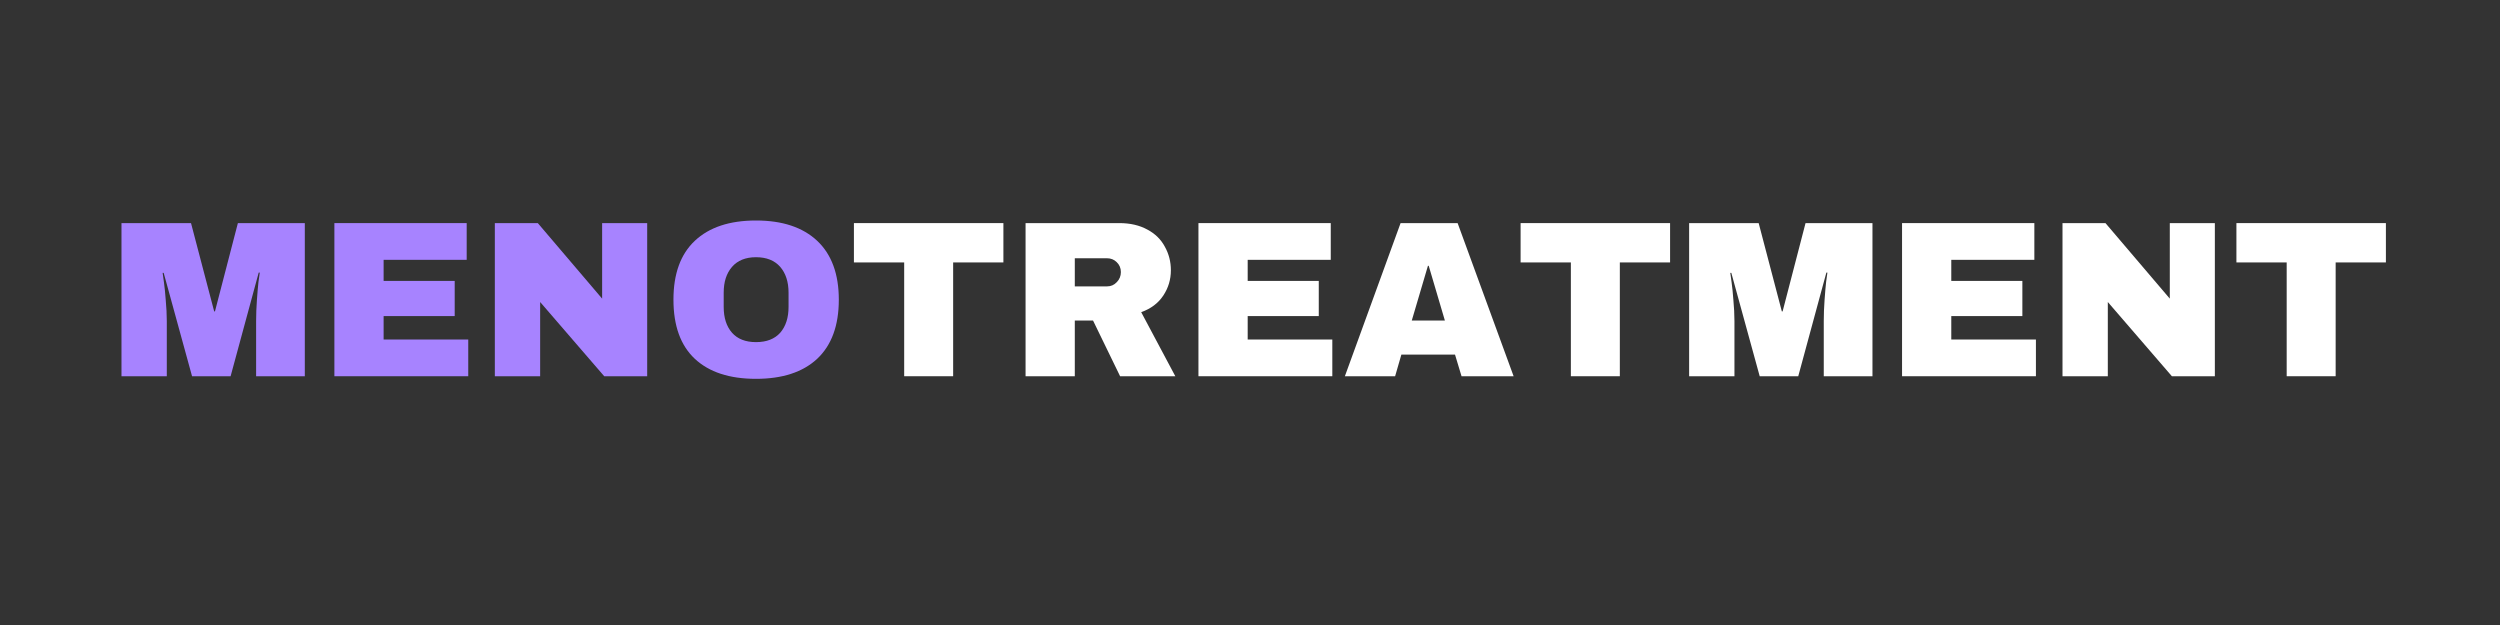
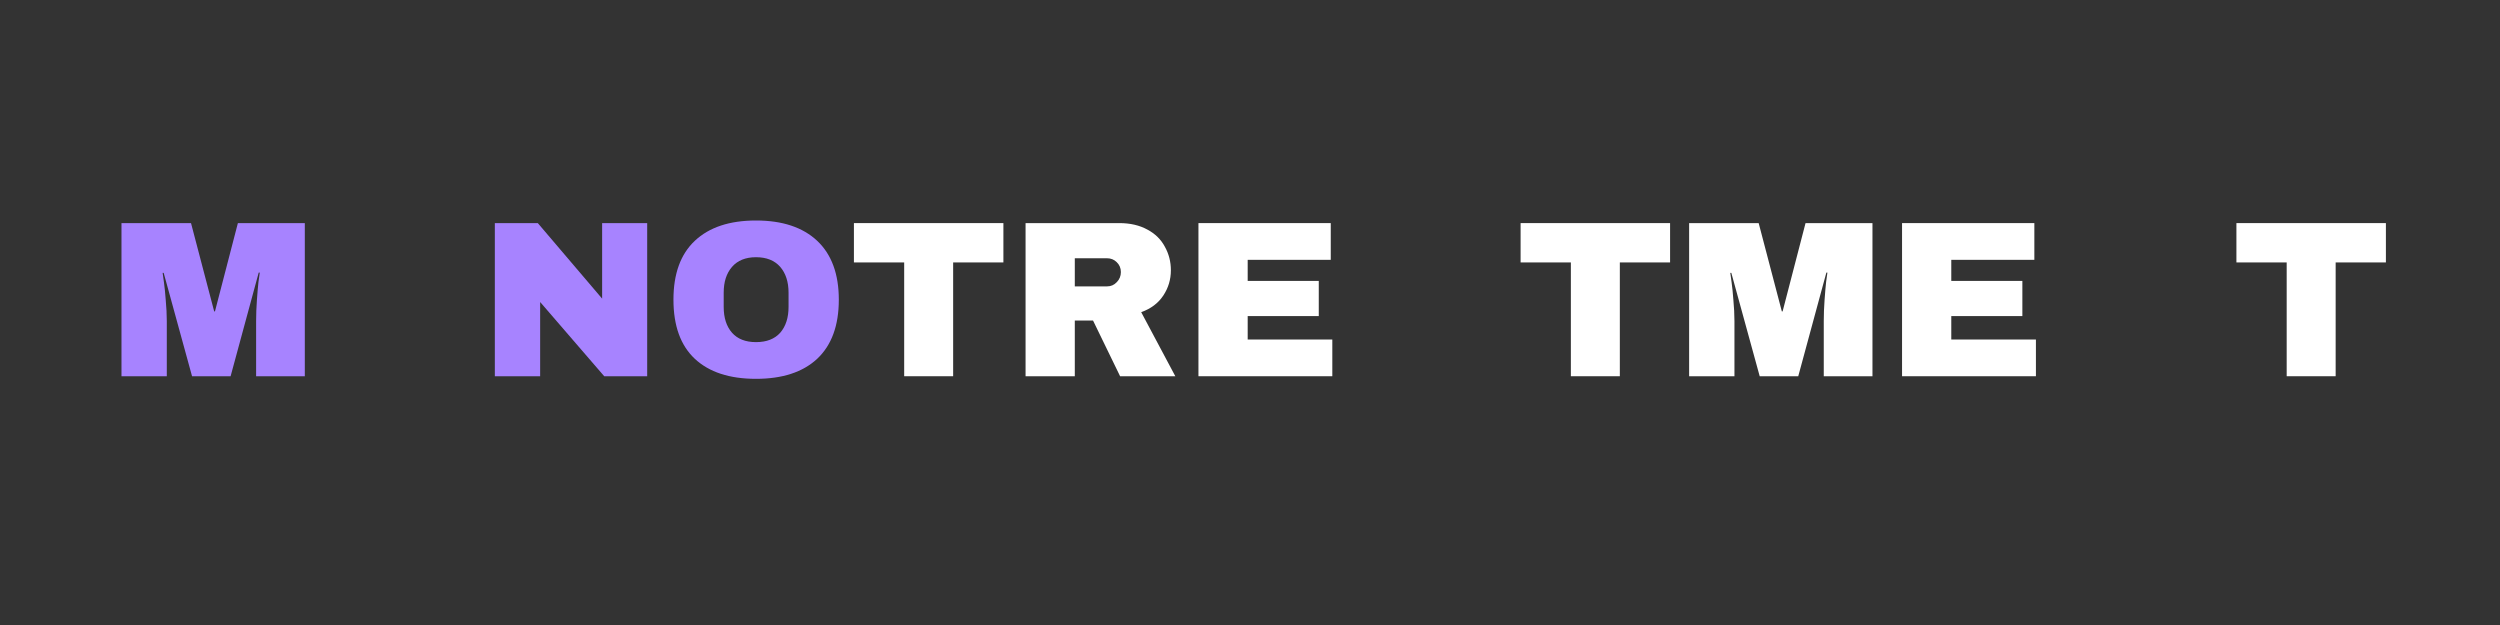
<svg xmlns="http://www.w3.org/2000/svg" width="200" zoomAndPan="magnify" viewBox="0 0 150 37.5" height="50" preserveAspectRatio="xMidYMid meet" version="1.0">
  <rect x="0" y="0" width="150" height="37.5" fill="#333333" stroke="none" />
  <defs>
    <g />
  </defs>
  <g fill="#a783ff" fill-opacity="1">
    <g transform="translate(6.492, 22.574)">
      <g>
        <path d="M 8.875 0 L 8.875 -3.312 C 8.875 -3.719 8.891 -4.133 8.922 -4.562 C 8.953 -5 8.984 -5.363 9.016 -5.656 C 9.055 -5.945 9.082 -6.133 9.094 -6.219 L 9.031 -6.219 L 7.344 0 L 5.031 0 L 3.328 -6.203 L 3.266 -6.203 C 3.273 -6.117 3.301 -5.93 3.344 -5.641 C 3.383 -5.359 3.422 -5 3.453 -4.562 C 3.492 -4.133 3.516 -3.719 3.516 -3.312 L 3.516 0 L 0.797 0 L 0.797 -9.188 L 4.969 -9.188 L 6.359 -3.891 L 6.406 -3.891 L 7.781 -9.188 L 11.797 -9.188 L 11.797 0 Z M 8.875 0 " />
      </g>
    </g>
  </g>
  <g fill="#a783ff" fill-opacity="1">
    <g transform="translate(19.079, 22.574)">
      <g>
-         <path d="M 0.984 -9.188 L 8.922 -9.188 L 8.922 -6.984 L 3.938 -6.984 L 3.938 -5.719 L 8.203 -5.719 L 8.203 -3.609 L 3.938 -3.609 L 3.938 -2.203 L 9.016 -2.203 L 9.016 0 L 0.984 0 Z M 0.984 -9.188 " />
-       </g>
+         </g>
    </g>
  </g>
  <g fill="#a783ff" fill-opacity="1">
    <g transform="translate(28.706, 22.574)">
      <g>
        <path d="M 7.547 0 L 3.703 -4.453 L 3.703 0 L 0.984 0 L 0.984 -9.188 L 3.562 -9.188 L 7.422 -4.656 L 7.422 -9.188 L 10.125 -9.188 L 10.125 0 Z M 7.547 0 " />
      </g>
    </g>
  </g>
  <g fill="#a783ff" fill-opacity="1">
    <g transform="translate(39.813, 22.574)">
      <g>
        <path d="M 5.547 -9.344 C 7.129 -9.344 8.352 -8.938 9.219 -8.125 C 10.082 -7.312 10.516 -6.133 10.516 -4.594 C 10.516 -3.039 10.082 -1.859 9.219 -1.047 C 8.352 -0.242 7.129 0.156 5.547 0.156 C 3.961 0.156 2.738 -0.242 1.875 -1.047 C 1.02 -1.848 0.594 -3.031 0.594 -4.594 C 0.594 -6.145 1.02 -7.32 1.875 -8.125 C 2.738 -8.938 3.961 -9.344 5.547 -9.344 Z M 5.547 -7.141 C 4.922 -7.141 4.441 -6.945 4.109 -6.562 C 3.773 -6.176 3.609 -5.66 3.609 -5.016 L 3.609 -4.156 C 3.609 -3.508 3.773 -2.992 4.109 -2.609 C 4.441 -2.234 4.922 -2.047 5.547 -2.047 C 6.18 -2.047 6.664 -2.234 7 -2.609 C 7.332 -2.992 7.5 -3.508 7.5 -4.156 L 7.5 -5.016 C 7.5 -5.66 7.332 -6.176 7 -6.562 C 6.664 -6.945 6.18 -7.141 5.547 -7.141 Z M 5.547 -7.141 " />
      </g>
    </g>
  </g>
  <g fill="#ffffff" fill-opacity="1">
    <g transform="translate(50.923, 22.574)">
      <g>
        <path d="M 6.266 -6.828 L 6.266 0 L 3.328 0 L 3.328 -6.828 L 0.312 -6.828 L 0.312 -9.188 L 9.281 -9.188 L 9.281 -6.828 Z M 6.266 -6.828 " />
      </g>
    </g>
  </g>
  <g fill="#ffffff" fill-opacity="1">
    <g transform="translate(60.55, 22.574)">
      <g>
        <path d="M 9.703 -6.359 C 9.703 -5.805 9.551 -5.301 9.25 -4.844 C 8.945 -4.383 8.504 -4.051 7.922 -3.844 L 9.969 0 L 6.656 0 L 5.031 -3.344 L 3.938 -3.344 L 3.938 0 L 0.984 0 L 0.984 -9.188 L 6.609 -9.188 C 7.266 -9.188 7.828 -9.055 8.297 -8.797 C 8.766 -8.547 9.113 -8.203 9.344 -7.766 C 9.582 -7.336 9.703 -6.867 9.703 -6.359 Z M 6.703 -6.25 C 6.703 -6.488 6.617 -6.688 6.453 -6.844 C 6.297 -7 6.102 -7.078 5.875 -7.078 L 3.938 -7.078 L 3.938 -5.391 L 5.875 -5.391 C 6.102 -5.391 6.297 -5.473 6.453 -5.641 C 6.617 -5.805 6.703 -6.008 6.703 -6.25 Z M 6.703 -6.25 " />
      </g>
    </g>
  </g>
  <g fill="#ffffff" fill-opacity="1">
    <g transform="translate(70.923, 22.574)">
      <g>
        <path d="M 0.984 -9.188 L 8.922 -9.188 L 8.922 -6.984 L 3.938 -6.984 L 3.938 -5.719 L 8.203 -5.719 L 8.203 -3.609 L 3.938 -3.609 L 3.938 -2.203 L 9.016 -2.203 L 9.016 0 L 0.984 0 Z M 0.984 -9.188 " />
      </g>
    </g>
  </g>
  <g fill="#ffffff" fill-opacity="1">
    <g transform="translate(80.551, 22.574)">
      <g>
-         <path d="M 7.141 0 L 6.75 -1.297 L 3.531 -1.297 L 3.156 0 L 0.141 0 L 3.484 -9.188 L 6.906 -9.188 L 10.266 0 Z M 4.156 -3.344 L 6.141 -3.344 L 5.172 -6.625 L 5.125 -6.625 Z M 4.156 -3.344 " />
-       </g>
+         </g>
    </g>
  </g>
  <g fill="#ffffff" fill-opacity="1">
    <g transform="translate(90.924, 22.574)">
      <g>
        <path d="M 6.266 -6.828 L 6.266 0 L 3.328 0 L 3.328 -6.828 L 0.312 -6.828 L 0.312 -9.188 L 9.281 -9.188 L 9.281 -6.828 Z M 6.266 -6.828 " />
      </g>
    </g>
  </g>
  <g fill="#ffffff" fill-opacity="1">
    <g transform="translate(100.551, 22.574)">
      <g>
        <path d="M 8.875 0 L 8.875 -3.312 C 8.875 -3.719 8.891 -4.133 8.922 -4.562 C 8.953 -5 8.984 -5.363 9.016 -5.656 C 9.055 -5.945 9.082 -6.133 9.094 -6.219 L 9.031 -6.219 L 7.344 0 L 5.031 0 L 3.328 -6.203 L 3.266 -6.203 C 3.273 -6.117 3.301 -5.93 3.344 -5.641 C 3.383 -5.359 3.422 -5 3.453 -4.562 C 3.492 -4.133 3.516 -3.719 3.516 -3.312 L 3.516 0 L 0.797 0 L 0.797 -9.188 L 4.969 -9.188 L 6.359 -3.891 L 6.406 -3.891 L 7.781 -9.188 L 11.797 -9.188 L 11.797 0 Z M 8.875 0 " />
      </g>
    </g>
  </g>
  <g fill="#ffffff" fill-opacity="1">
    <g transform="translate(113.139, 22.574)">
      <g>
        <path d="M 0.984 -9.188 L 8.922 -9.188 L 8.922 -6.984 L 3.938 -6.984 L 3.938 -5.719 L 8.203 -5.719 L 8.203 -3.609 L 3.938 -3.609 L 3.938 -2.203 L 9.016 -2.203 L 9.016 0 L 0.984 0 Z M 0.984 -9.188 " />
      </g>
    </g>
  </g>
  <g fill="#ffffff" fill-opacity="1">
    <g transform="translate(122.766, 22.574)">
      <g>
-         <path d="M 7.547 0 L 3.703 -4.453 L 3.703 0 L 0.984 0 L 0.984 -9.188 L 3.562 -9.188 L 7.422 -4.656 L 7.422 -9.188 L 10.125 -9.188 L 10.125 0 Z M 7.547 0 " />
-       </g>
+         </g>
    </g>
  </g>
  <g fill="#ffffff" fill-opacity="1">
    <g transform="translate(133.873, 22.574)">
      <g>
        <path d="M 6.266 -6.828 L 6.266 0 L 3.328 0 L 3.328 -6.828 L 0.312 -6.828 L 0.312 -9.188 L 9.281 -9.188 L 9.281 -6.828 Z M 6.266 -6.828 " />
      </g>
    </g>
  </g>
</svg>